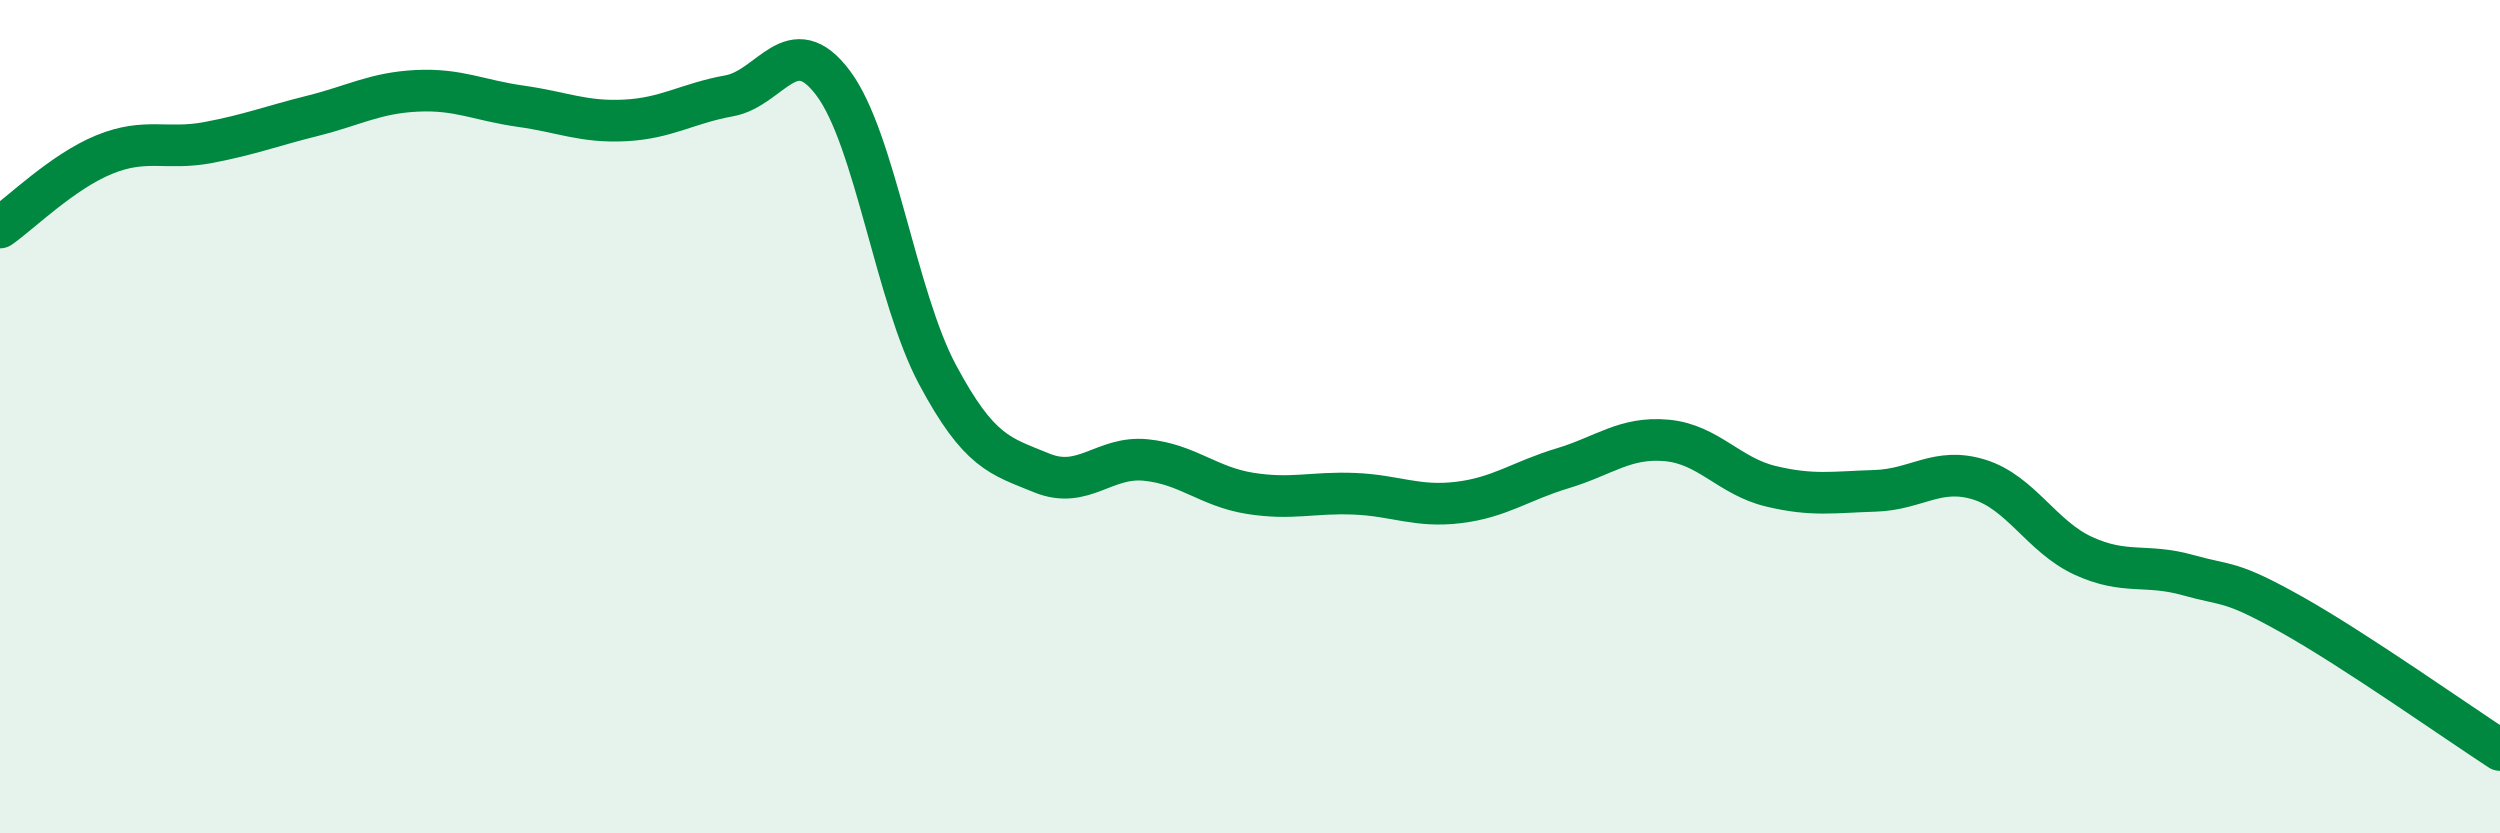
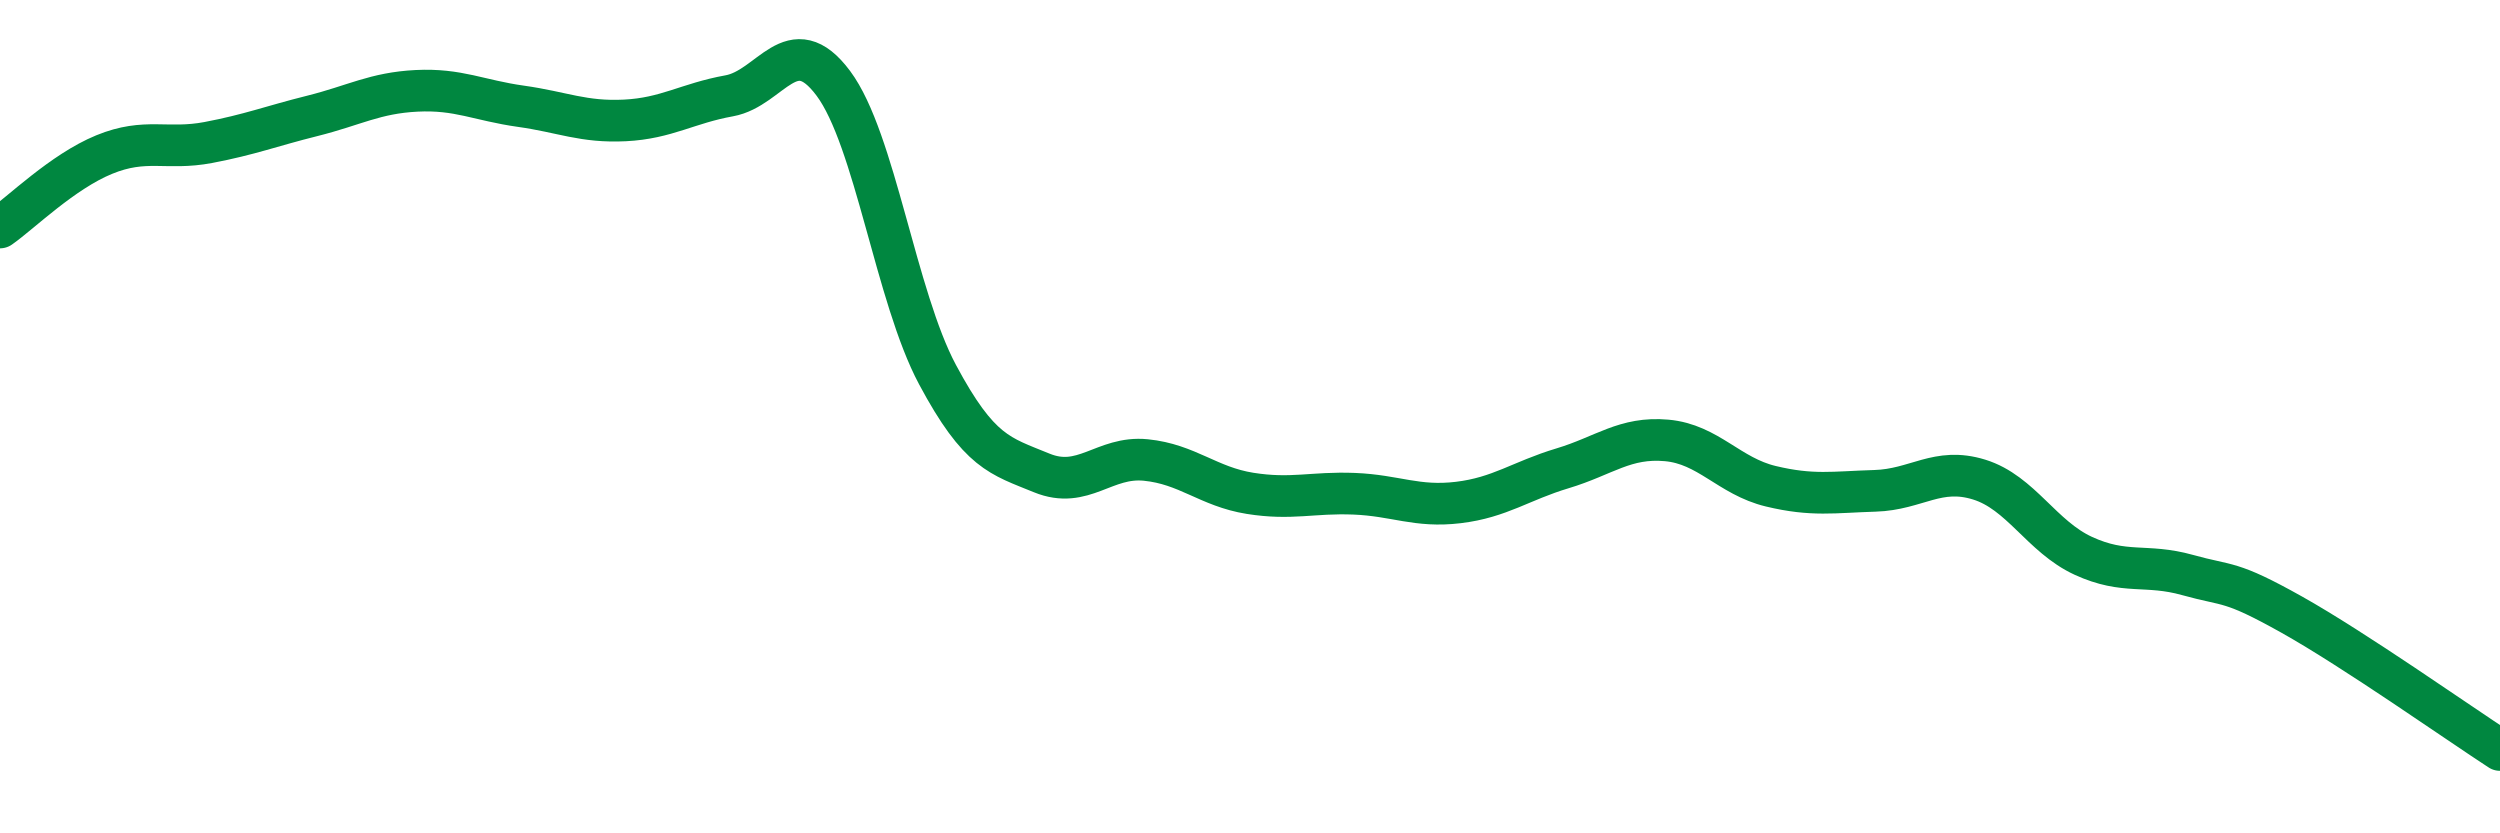
<svg xmlns="http://www.w3.org/2000/svg" width="60" height="20" viewBox="0 0 60 20">
-   <path d="M 0,5.46 C 0.5,5.11 1.5,4.12 2.5,3.71 C 3.5,3.3 4,3.61 5,3.42 C 6,3.23 6.5,3.03 7.5,2.78 C 8.5,2.53 9,2.23 10,2.18 C 11,2.13 11.5,2.41 12.5,2.55 C 13.5,2.69 14,2.94 15,2.89 C 16,2.84 16.5,2.48 17.5,2.3 C 18.5,2.12 19,0.66 20,2 C 21,3.34 21.5,7.12 22.5,8.99 C 23.5,10.86 24,10.94 25,11.35 C 26,11.76 26.5,10.94 27.5,11.04 C 28.5,11.14 29,11.68 30,11.84 C 31,12 31.5,11.81 32.5,11.85 C 33.5,11.89 34,12.18 35,12.06 C 36,11.94 36.5,11.54 37.5,11.24 C 38.5,10.94 39,10.48 40,10.57 C 41,10.66 41.5,11.43 42.5,11.67 C 43.5,11.91 44,11.81 45,11.78 C 46,11.75 46.5,11.2 47.5,11.51 C 48.5,11.82 49,12.88 50,13.34 C 51,13.8 51.5,13.52 52.5,13.8 C 53.5,14.08 53.5,13.91 55,14.75 C 56.5,15.59 59,17.35 60,18L60 20L0 20Z" fill="#008740" opacity="0.1" stroke-linecap="round" stroke-linejoin="round" />
  <path d="M 0,5.46 C 0.5,5.11 1.5,4.12 2.5,3.71 C 3.5,3.3 4,3.61 5,3.42 C 6,3.23 6.5,3.03 7.5,2.78 C 8.5,2.53 9,2.23 10,2.18 C 11,2.13 11.5,2.41 12.5,2.55 C 13.5,2.69 14,2.94 15,2.89 C 16,2.84 16.5,2.48 17.5,2.3 C 18.5,2.12 19,0.66 20,2 C 21,3.34 21.5,7.12 22.5,8.99 C 23.5,10.86 24,10.94 25,11.35 C 26,11.76 26.5,10.94 27.5,11.04 C 28.5,11.14 29,11.68 30,11.84 C 31,12 31.5,11.81 32.5,11.85 C 33.5,11.89 34,12.18 35,12.06 C 36,11.94 36.5,11.54 37.5,11.24 C 38.5,10.94 39,10.48 40,10.57 C 41,10.66 41.5,11.43 42.5,11.67 C 43.5,11.91 44,11.81 45,11.78 C 46,11.75 46.5,11.2 47.5,11.51 C 48.5,11.82 49,12.88 50,13.34 C 51,13.8 51.5,13.52 52.5,13.8 C 53.5,14.08 53.5,13.91 55,14.75 C 56.5,15.59 59,17.35 60,18" stroke="#008740" stroke-width="1" fill="none" stroke-linecap="round" stroke-linejoin="round" />
</svg>